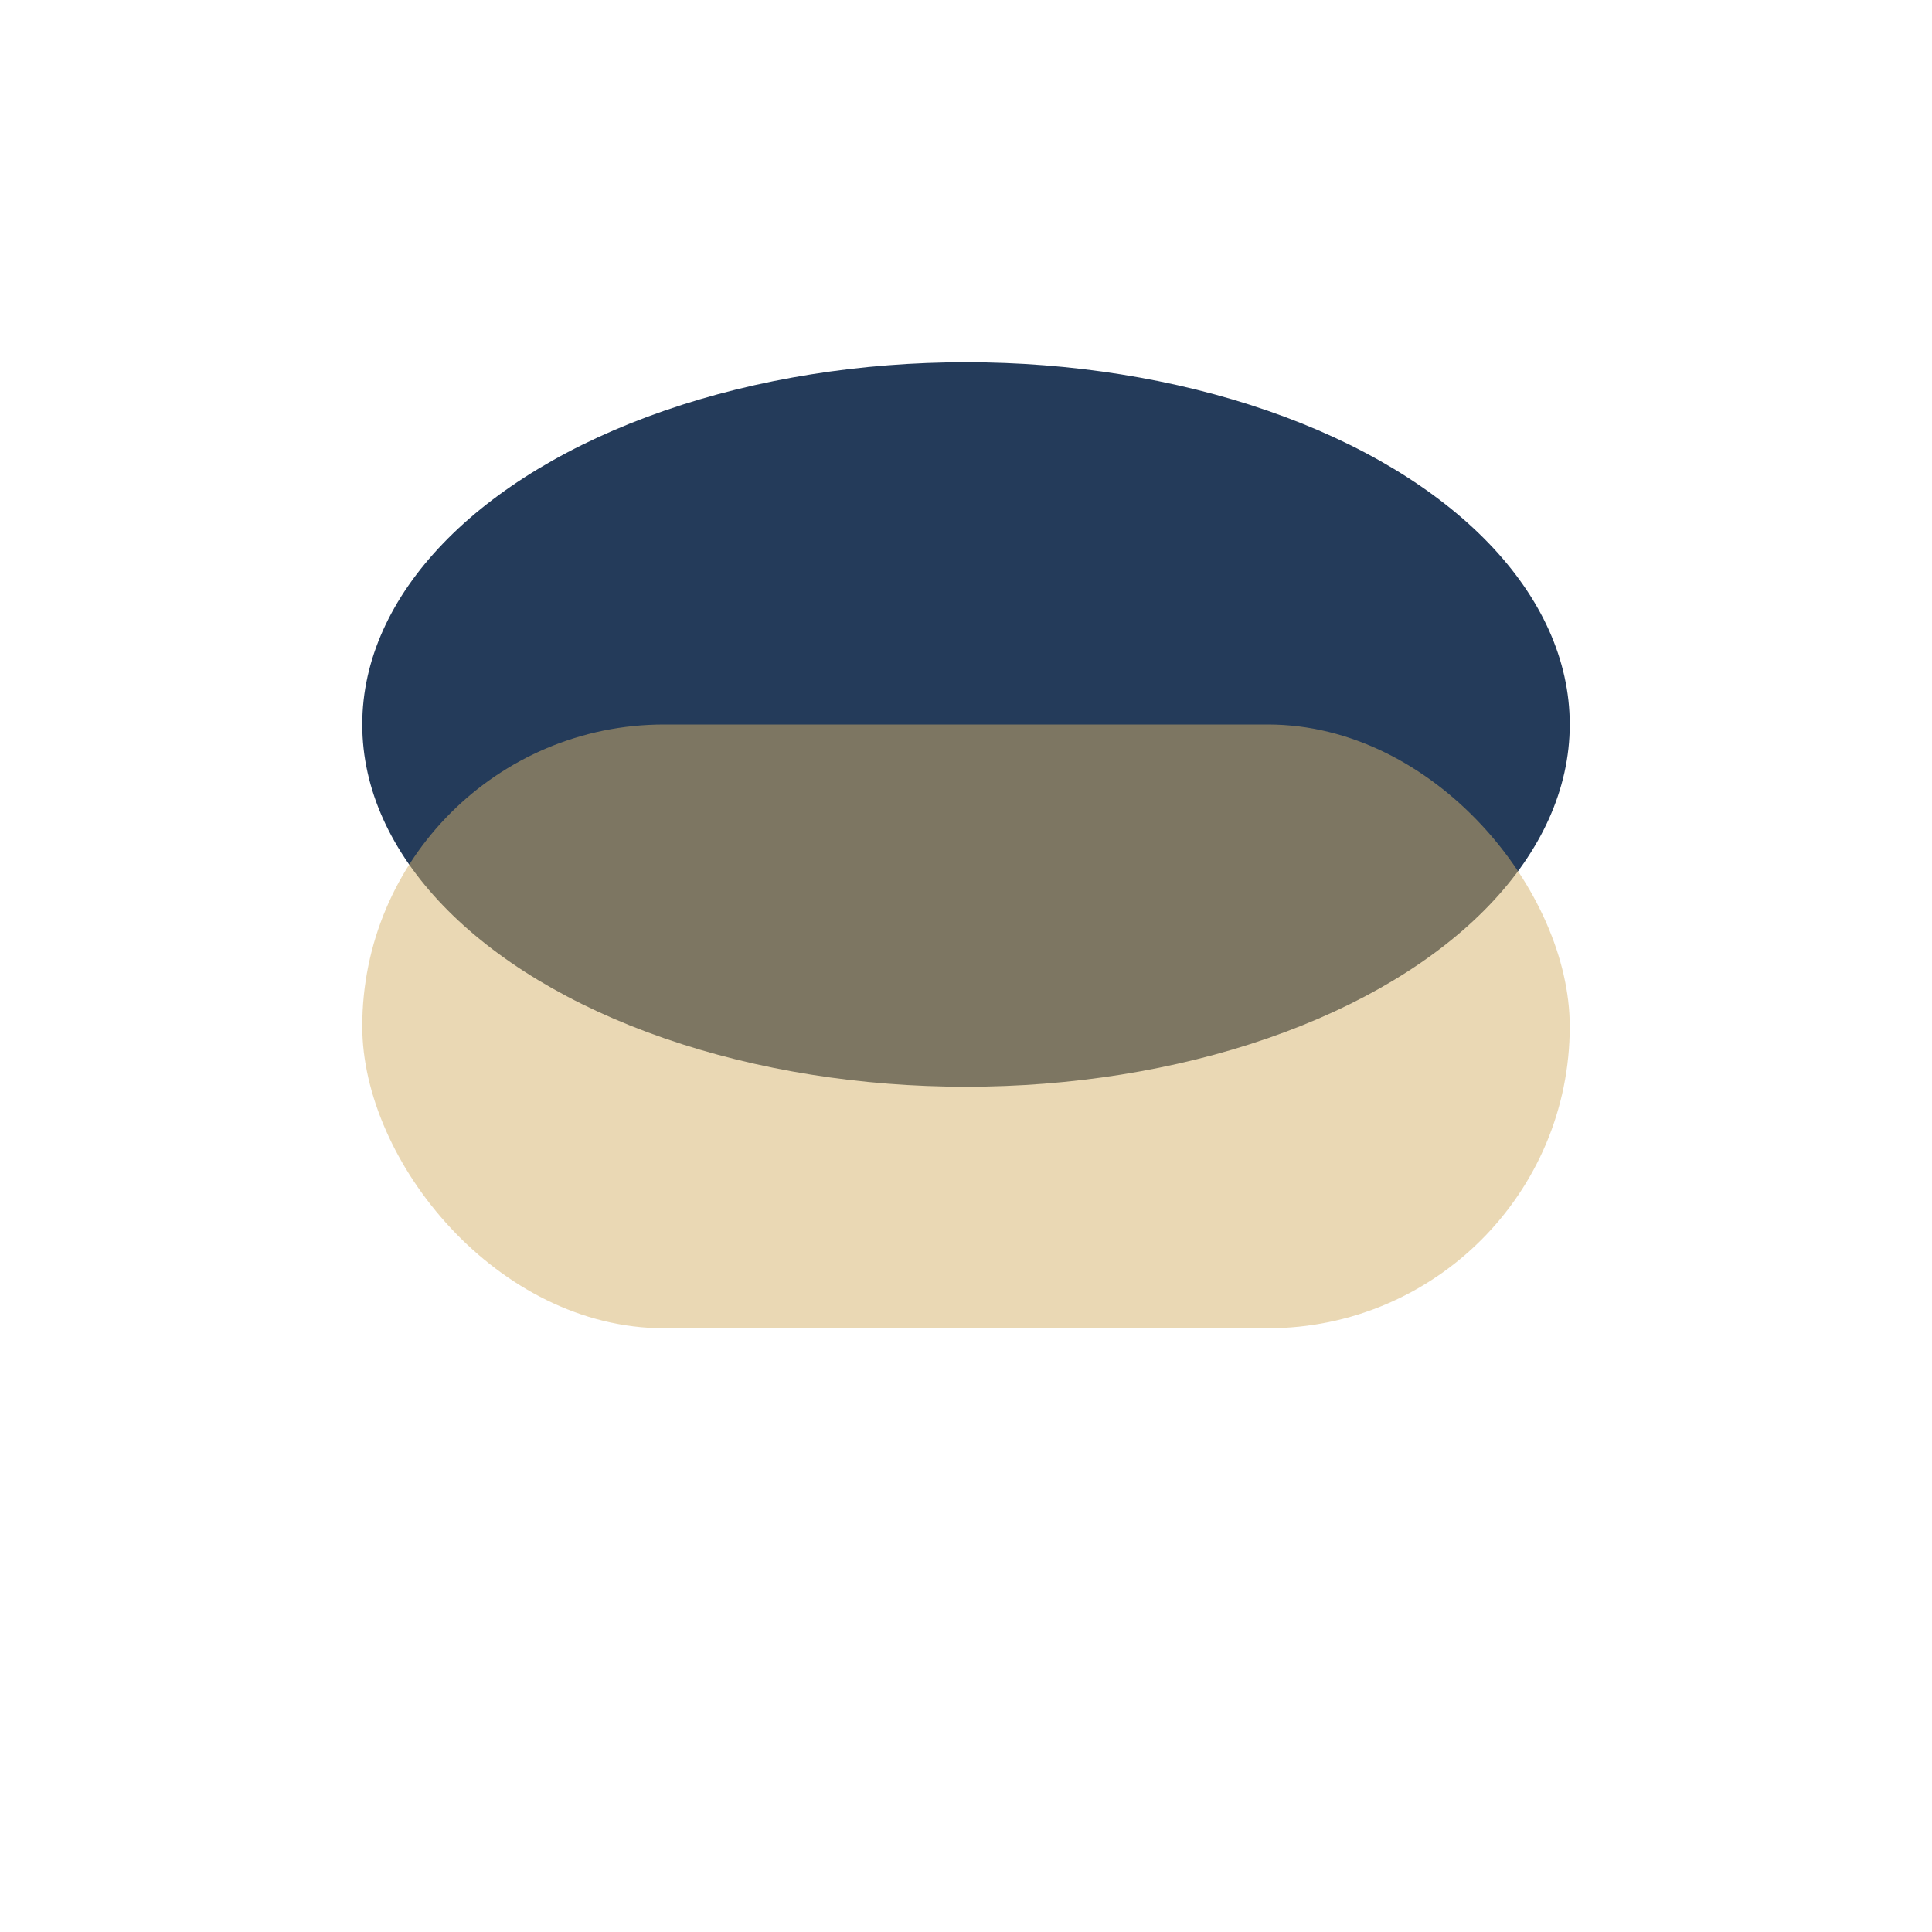
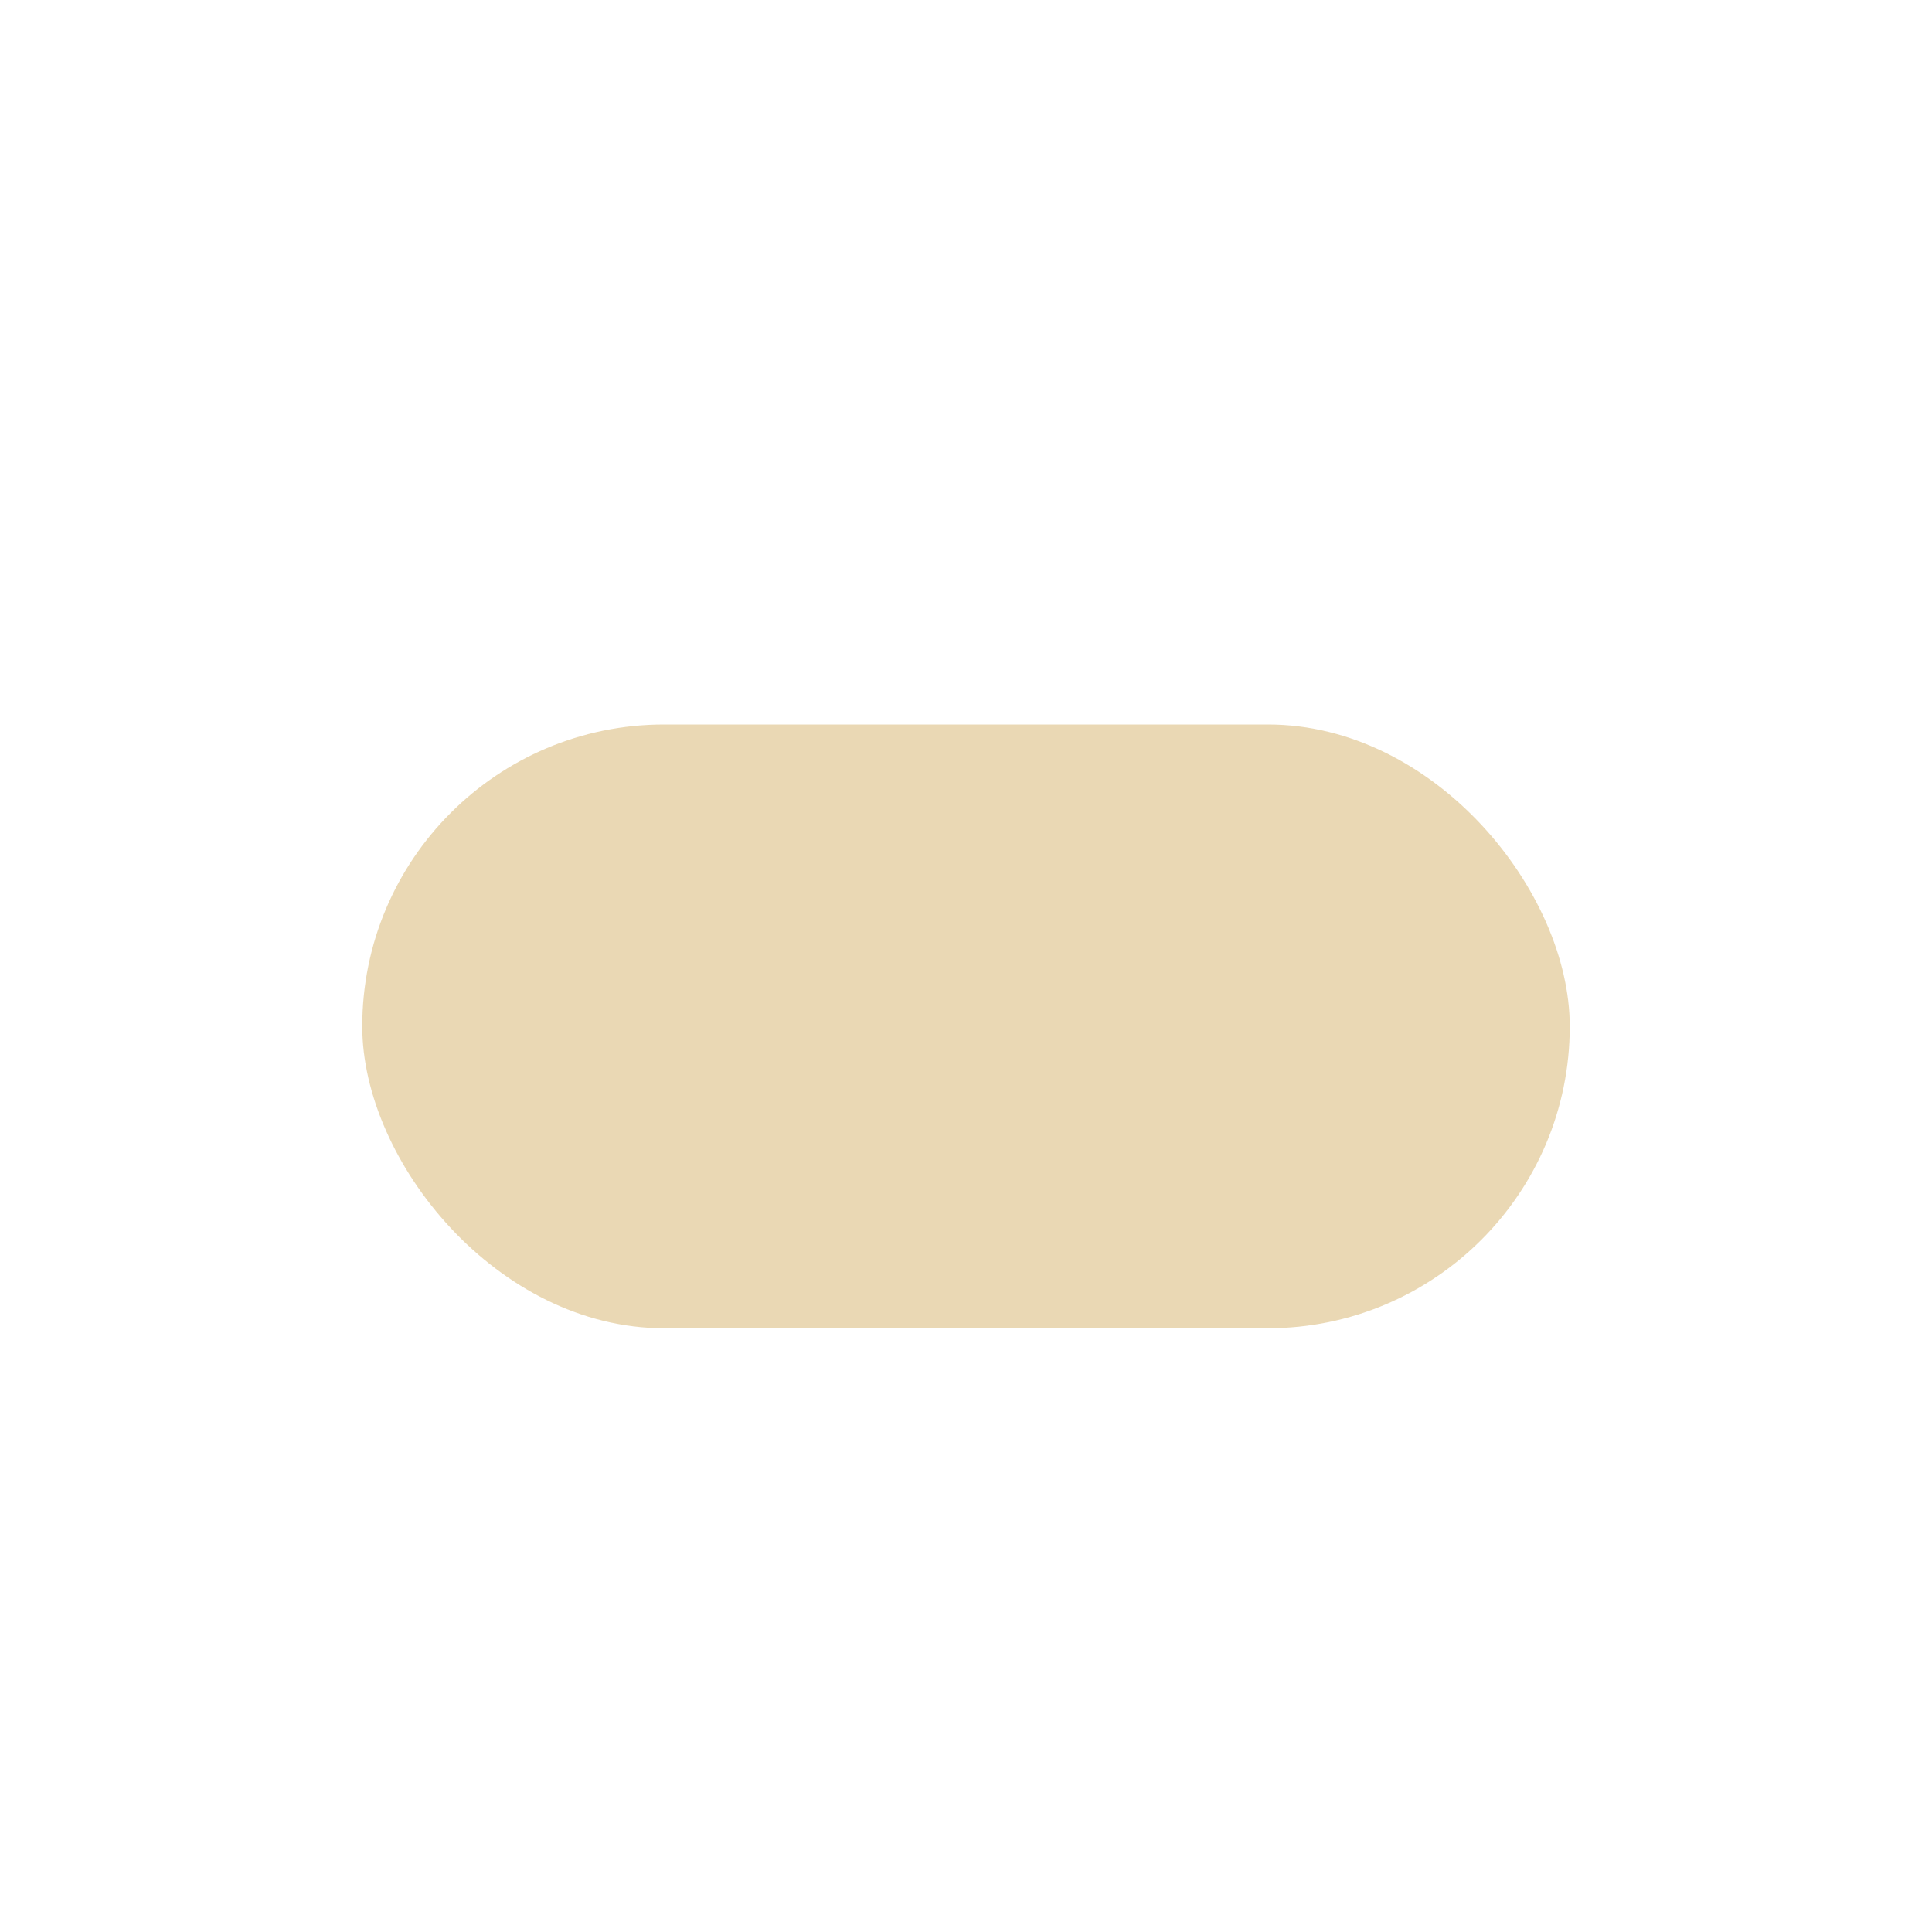
<svg xmlns="http://www.w3.org/2000/svg" width="32" height="32" viewBox="0 0 32 32">
-   <ellipse cx="16" cy="12" rx="10" ry="6" fill="#243B5A" />
  <rect x="6" y="12" width="20" height="10" rx="5" fill="#D7B36A" opacity=".5" />
</svg>